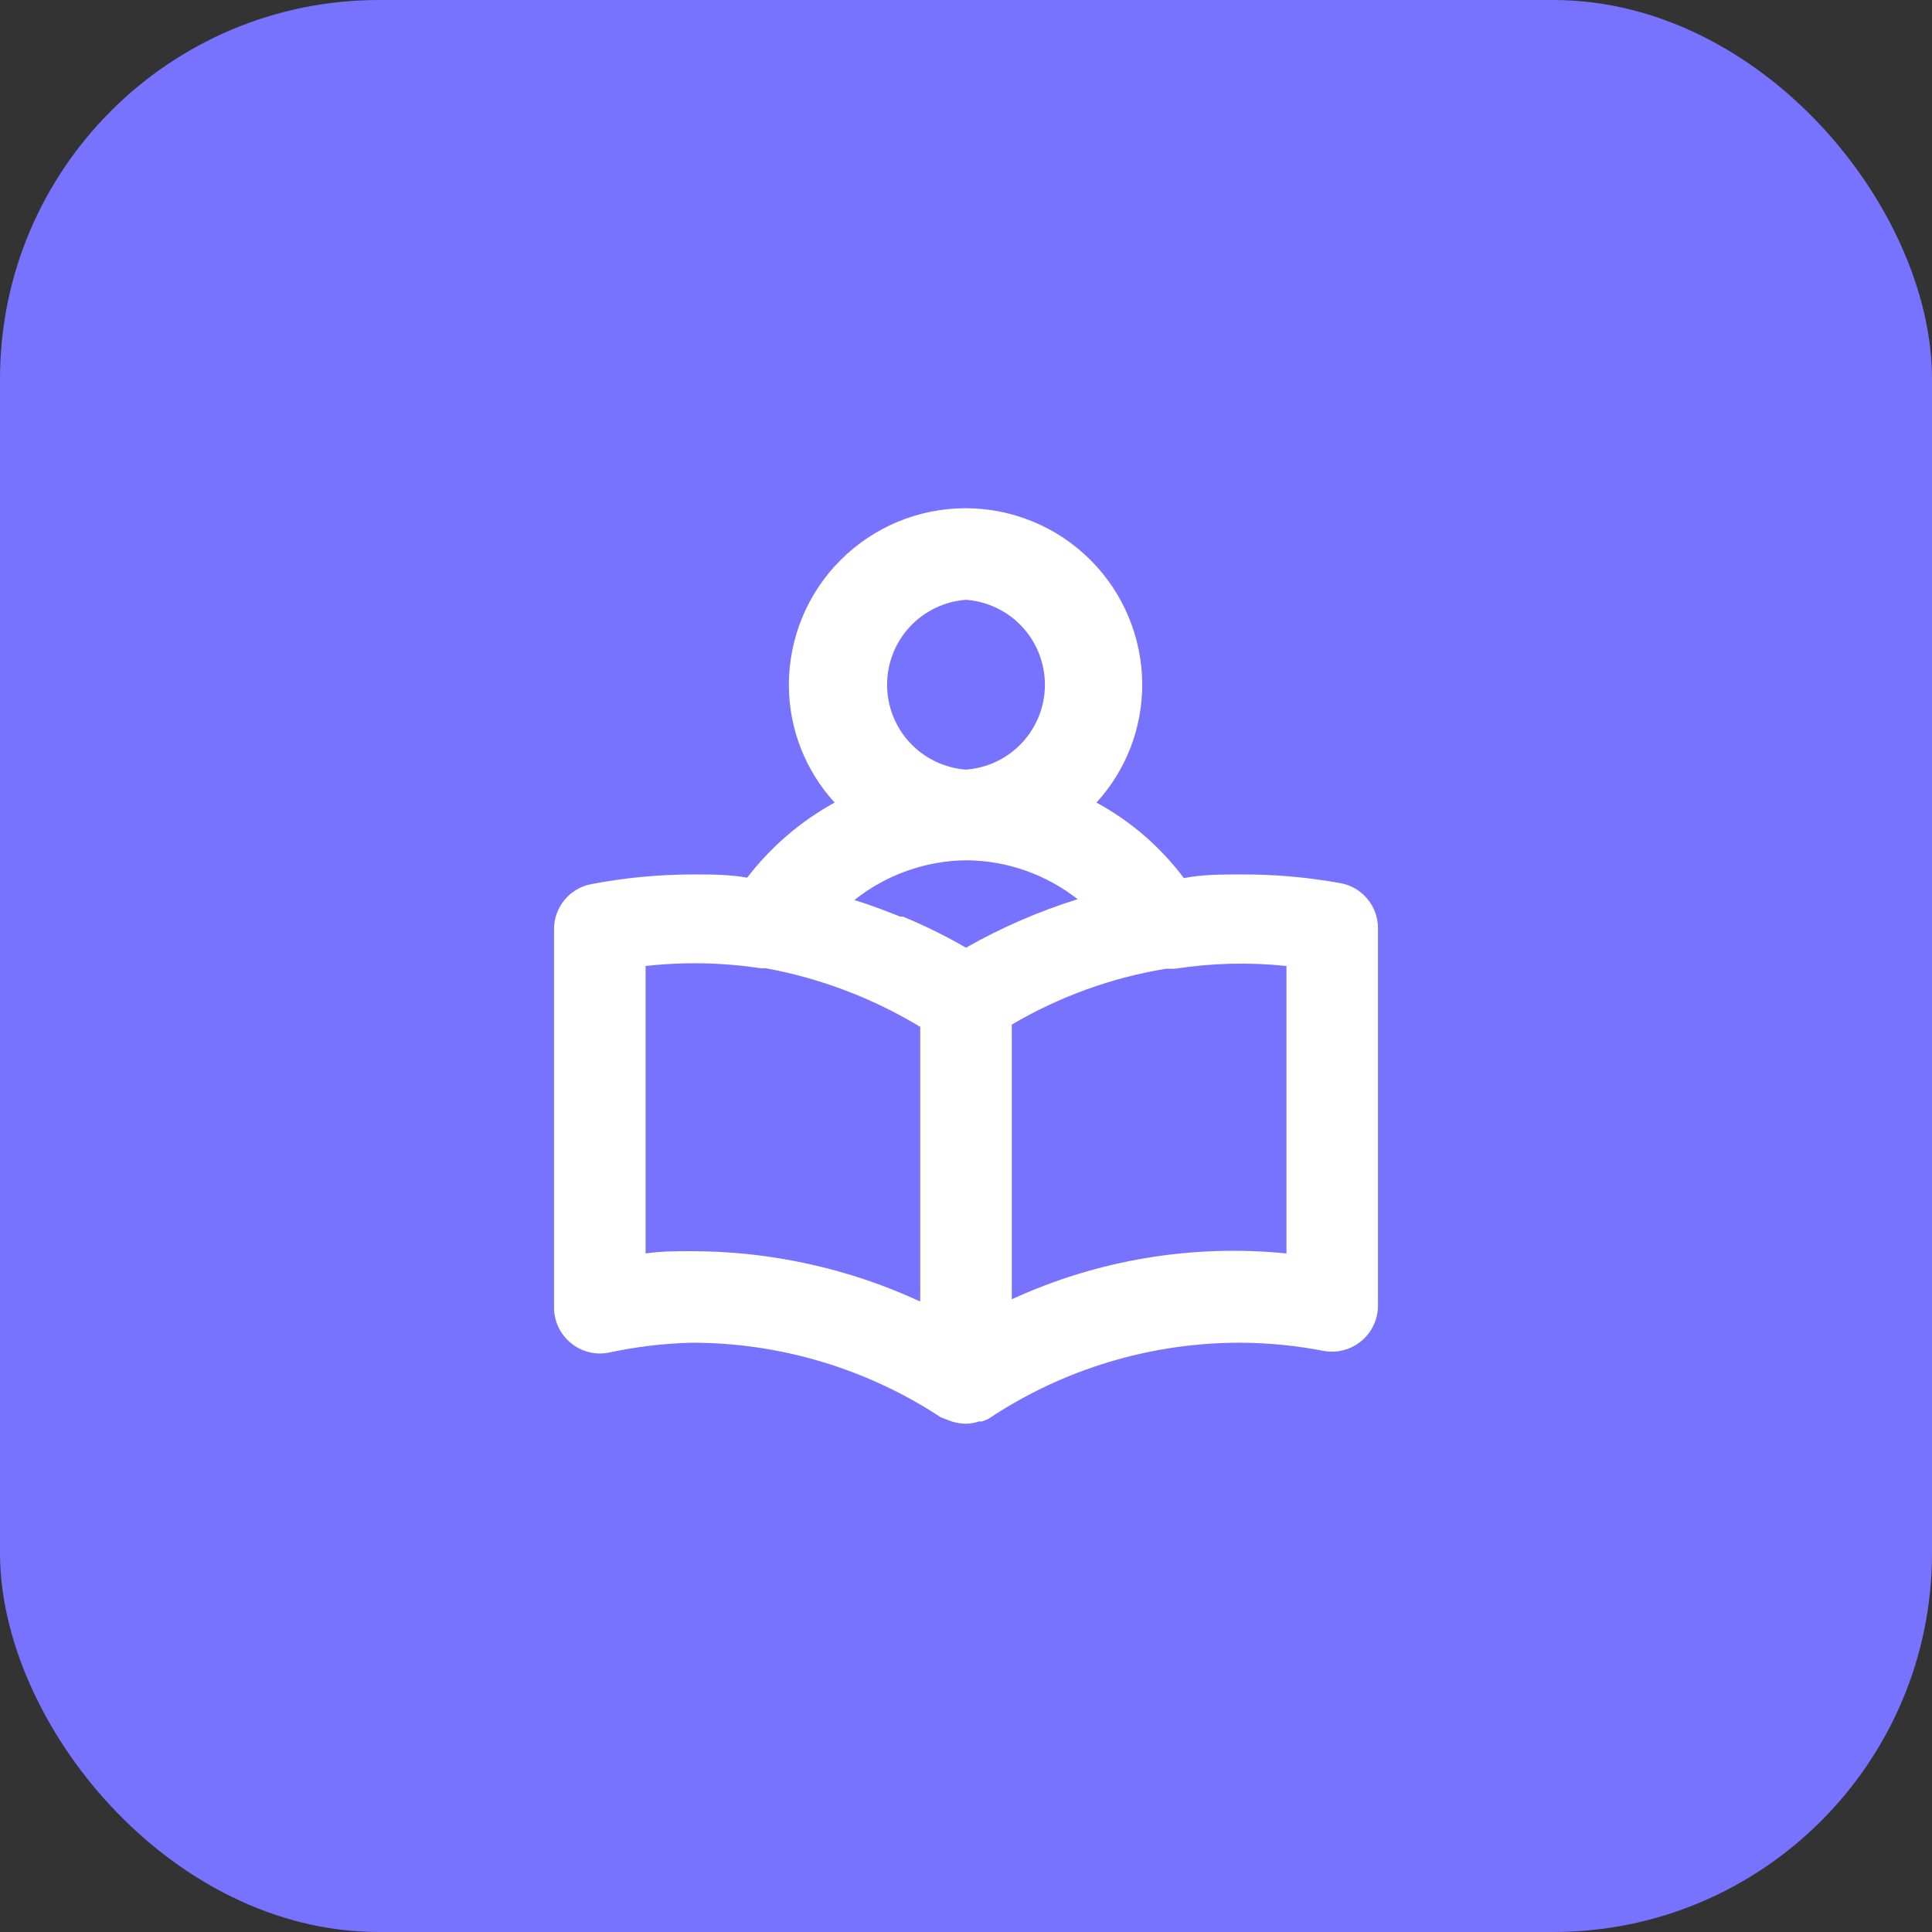
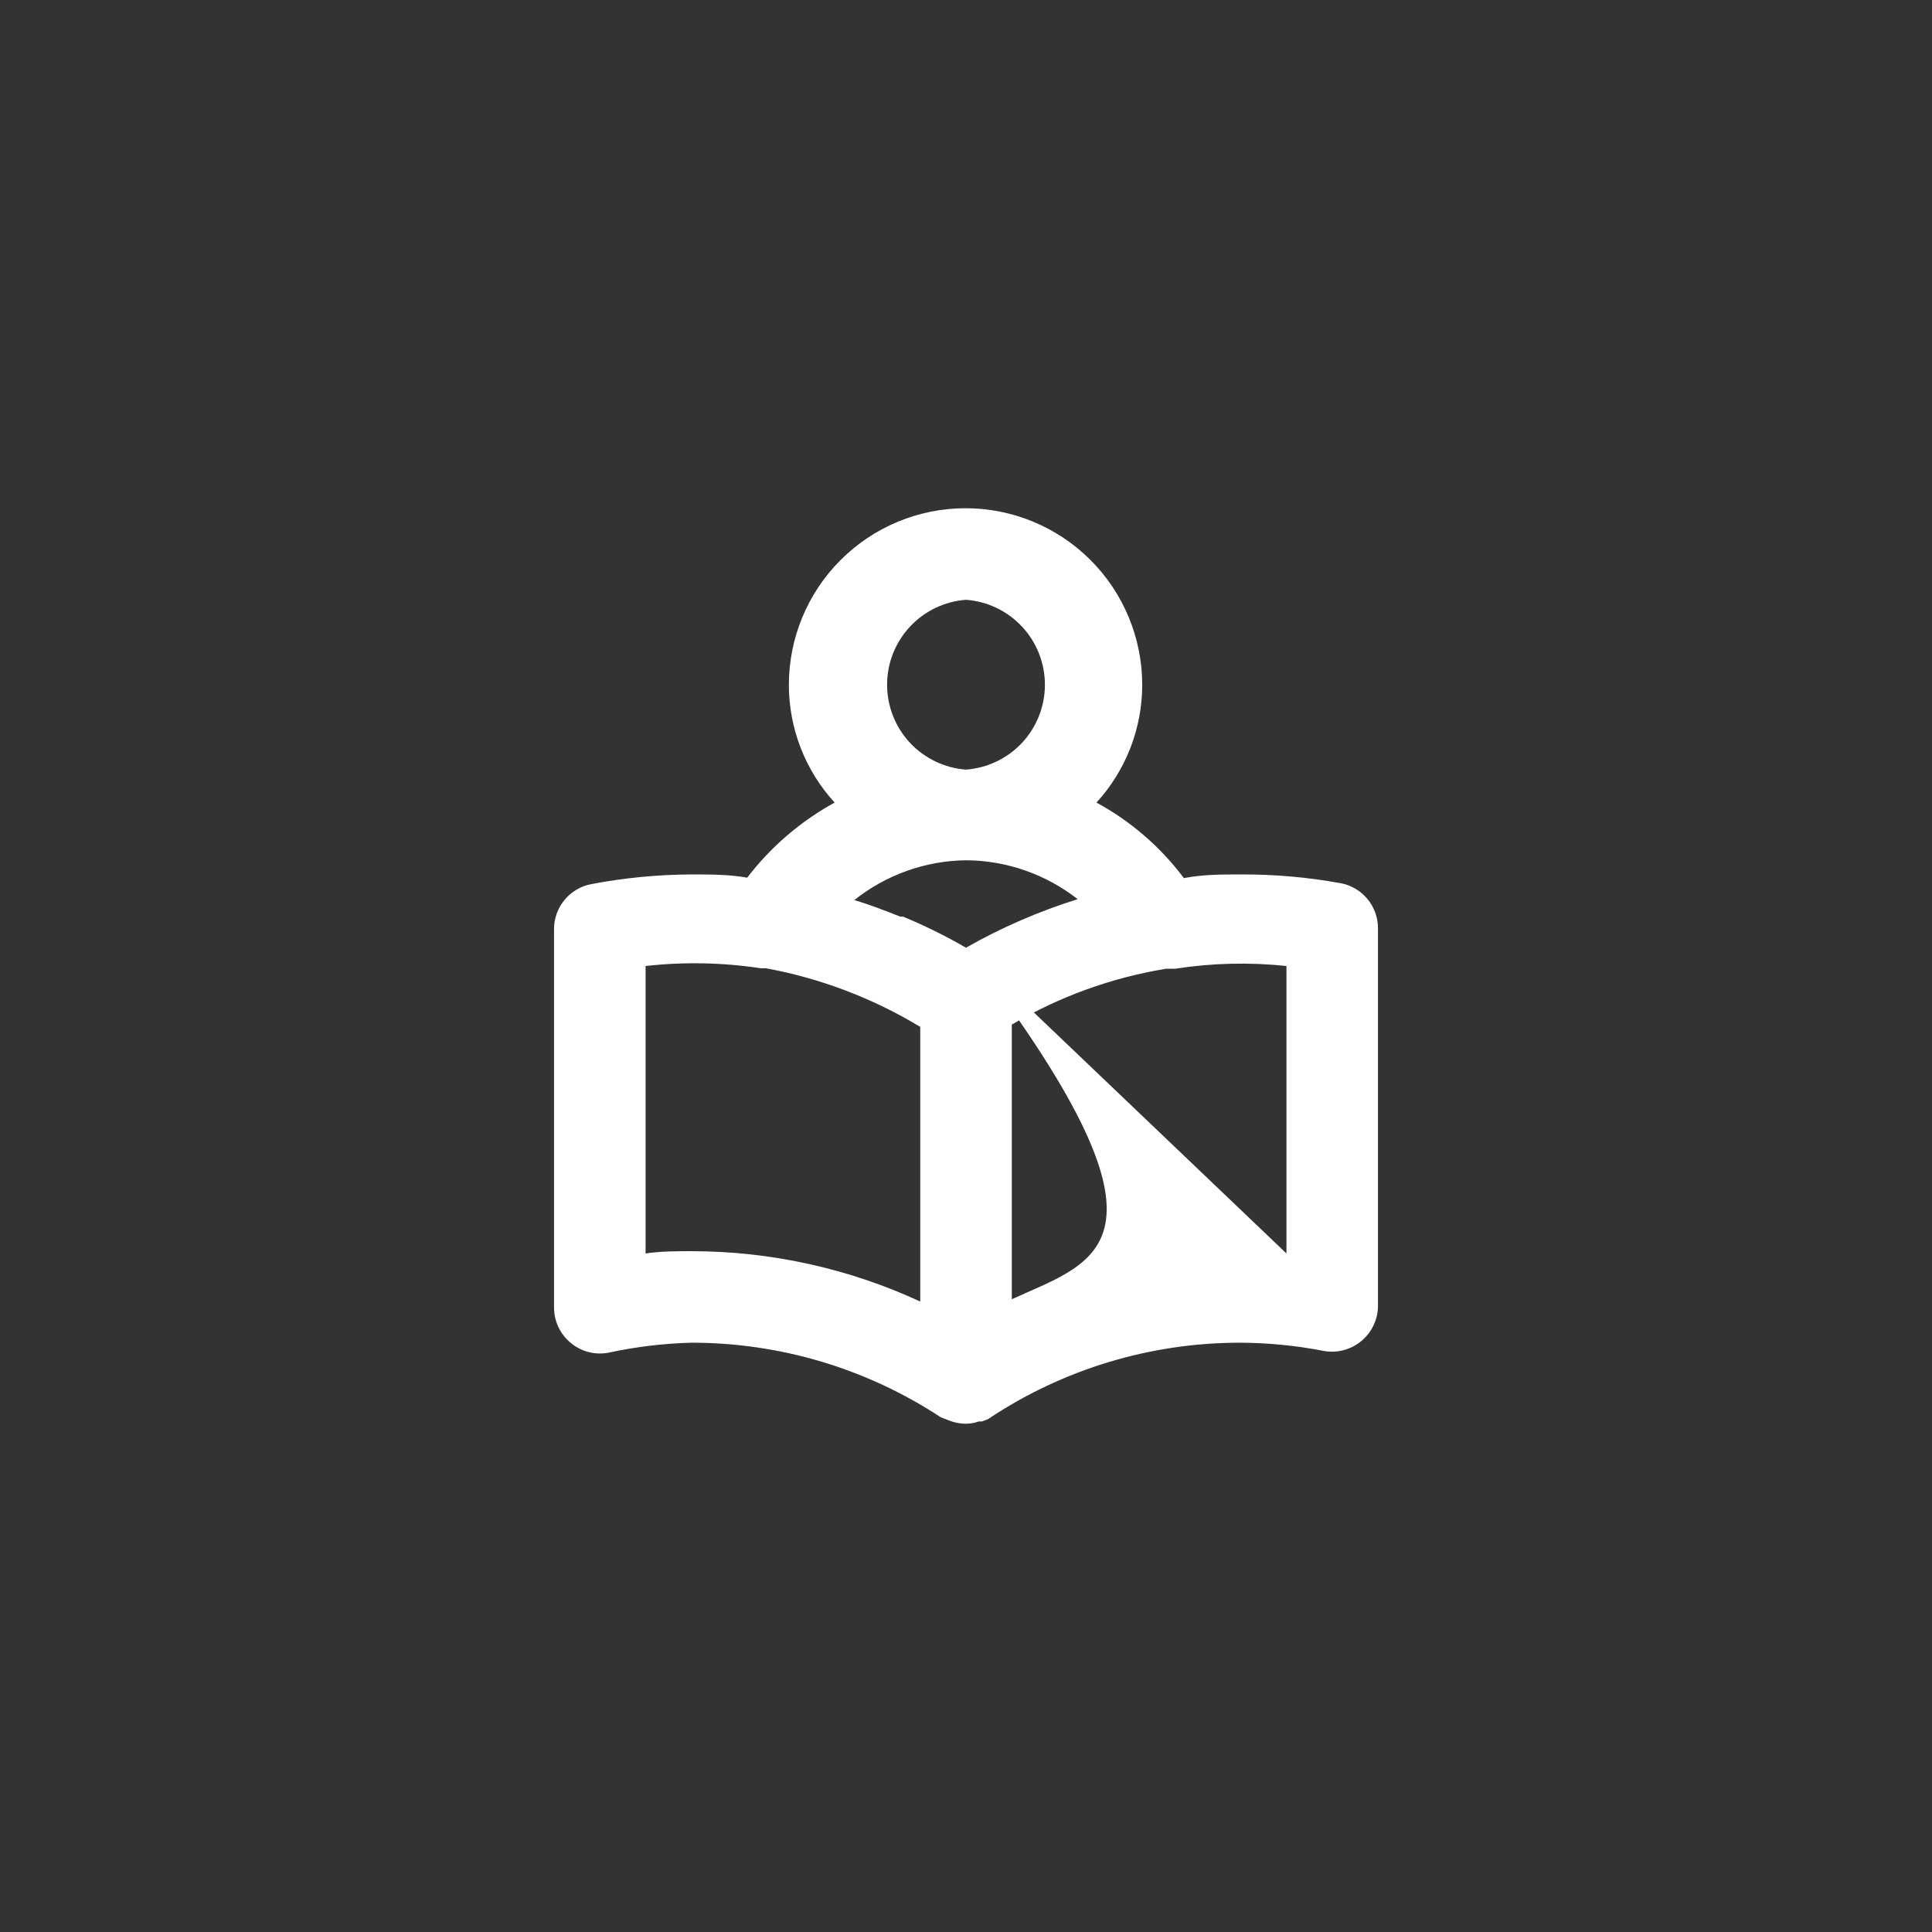
<svg xmlns="http://www.w3.org/2000/svg" width="51" height="51" viewBox="0 0 51 51" fill="none">
  <rect x="0" y="0" width="51" height="51" fill="#333333" stroke="none" />
-   <rect width="51" height="51" rx="10" fill="#7773FF" />
-   <path d="M35.384 23.313C34.515 23.155 33.633 23.079 32.75 23.083C32.243 23.083 31.747 23.083 31.252 23.18C30.635 22.357 29.848 21.677 28.944 21.186C29.72 20.338 30.151 19.23 30.152 18.081C30.152 16.844 29.661 15.657 28.786 14.783C27.911 13.908 26.725 13.416 25.488 13.416C24.251 13.416 23.065 13.908 22.19 14.783C21.315 15.657 20.824 16.844 20.824 18.081C20.825 19.23 21.256 20.338 22.032 21.186C21.134 21.679 20.348 22.354 19.724 23.168C19.253 23.083 18.758 23.083 18.25 23.083C17.366 23.087 16.484 23.172 15.616 23.337C15.335 23.388 15.08 23.538 14.899 23.759C14.717 23.981 14.62 24.259 14.625 24.545V34.514C14.625 34.691 14.664 34.867 14.739 35.028C14.814 35.188 14.924 35.331 15.06 35.444C15.196 35.559 15.355 35.642 15.526 35.688C15.697 35.734 15.876 35.741 16.051 35.71C16.774 35.553 17.51 35.464 18.25 35.444C20.591 35.442 22.881 36.127 24.836 37.414V37.414L24.993 37.474C25.153 37.544 25.326 37.581 25.5 37.583C25.616 37.582 25.73 37.561 25.838 37.523H25.923L26.08 37.462C28.054 36.142 30.376 35.44 32.75 35.444C33.488 35.448 34.225 35.521 34.949 35.662C35.124 35.693 35.303 35.685 35.474 35.639C35.646 35.593 35.805 35.51 35.94 35.396C36.077 35.282 36.186 35.14 36.261 34.979C36.337 34.819 36.375 34.643 36.375 34.466V24.497C36.374 24.215 36.275 23.942 36.093 23.726C35.913 23.51 35.662 23.363 35.384 23.313V23.313ZM25.5 15.833C26.066 15.875 26.596 16.129 26.982 16.545C27.368 16.96 27.583 17.507 27.583 18.075C27.583 18.642 27.368 19.189 26.982 19.605C26.596 20.02 26.066 20.274 25.5 20.316V20.316C24.934 20.274 24.405 20.02 24.018 19.605C23.632 19.189 23.417 18.642 23.417 18.075C23.417 17.507 23.632 16.96 24.018 16.545C24.405 16.129 24.934 15.875 25.5 15.833V15.833ZM24.292 34.357C22.398 33.481 20.337 33.028 18.25 33.028C17.851 33.028 17.453 33.028 17.042 33.088V25.5C18.055 25.387 19.079 25.407 20.087 25.56H20.22C21.66 25.825 23.039 26.349 24.292 27.107V34.357ZM25.5 25.017C24.963 24.706 24.406 24.432 23.833 24.195H23.76C23.361 24.038 22.963 23.881 22.552 23.76C23.391 23.092 24.428 22.722 25.5 22.709V22.709C26.57 22.715 27.606 23.077 28.448 23.736C27.423 24.056 26.434 24.485 25.5 25.017V25.017ZM33.959 33.088C31.477 32.839 28.975 33.256 26.709 34.297V27.047C27.963 26.308 29.344 25.808 30.781 25.572H31.022C31.994 25.421 32.981 25.397 33.959 25.5V33.088Z" fill="white" />
+   <path d="M35.384 23.313C34.515 23.155 33.633 23.079 32.75 23.083C32.243 23.083 31.747 23.083 31.252 23.18C30.635 22.357 29.848 21.677 28.944 21.186C29.72 20.338 30.151 19.23 30.152 18.081C30.152 16.844 29.661 15.657 28.786 14.783C27.911 13.908 26.725 13.416 25.488 13.416C24.251 13.416 23.065 13.908 22.19 14.783C21.315 15.657 20.824 16.844 20.824 18.081C20.825 19.23 21.256 20.338 22.032 21.186C21.134 21.679 20.348 22.354 19.724 23.168C19.253 23.083 18.758 23.083 18.25 23.083C17.366 23.087 16.484 23.172 15.616 23.337C15.335 23.388 15.08 23.538 14.899 23.759C14.717 23.981 14.62 24.259 14.625 24.545V34.514C14.625 34.691 14.664 34.867 14.739 35.028C14.814 35.188 14.924 35.331 15.06 35.444C15.196 35.559 15.355 35.642 15.526 35.688C15.697 35.734 15.876 35.741 16.051 35.71C16.774 35.553 17.51 35.464 18.25 35.444C20.591 35.442 22.881 36.127 24.836 37.414V37.414L24.993 37.474C25.153 37.544 25.326 37.581 25.5 37.583C25.616 37.582 25.73 37.561 25.838 37.523H25.923L26.08 37.462C28.054 36.142 30.376 35.44 32.75 35.444C33.488 35.448 34.225 35.521 34.949 35.662C35.124 35.693 35.303 35.685 35.474 35.639C35.646 35.593 35.805 35.51 35.94 35.396C36.077 35.282 36.186 35.14 36.261 34.979C36.337 34.819 36.375 34.643 36.375 34.466V24.497C36.374 24.215 36.275 23.942 36.093 23.726C35.913 23.51 35.662 23.363 35.384 23.313V23.313ZM25.5 15.833C26.066 15.875 26.596 16.129 26.982 16.545C27.368 16.96 27.583 17.507 27.583 18.075C27.583 18.642 27.368 19.189 26.982 19.605C26.596 20.02 26.066 20.274 25.5 20.316V20.316C24.934 20.274 24.405 20.02 24.018 19.605C23.632 19.189 23.417 18.642 23.417 18.075C23.417 17.507 23.632 16.96 24.018 16.545C24.405 16.129 24.934 15.875 25.5 15.833V15.833ZM24.292 34.357C22.398 33.481 20.337 33.028 18.25 33.028C17.851 33.028 17.453 33.028 17.042 33.088V25.5C18.055 25.387 19.079 25.407 20.087 25.56H20.22C21.66 25.825 23.039 26.349 24.292 27.107V34.357ZM25.5 25.017C24.963 24.706 24.406 24.432 23.833 24.195H23.76C23.361 24.038 22.963 23.881 22.552 23.76C23.391 23.092 24.428 22.722 25.5 22.709V22.709C26.57 22.715 27.606 23.077 28.448 23.736C27.423 24.056 26.434 24.485 25.5 25.017V25.017ZC31.477 32.839 28.975 33.256 26.709 34.297V27.047C27.963 26.308 29.344 25.808 30.781 25.572H31.022C31.994 25.421 32.981 25.397 33.959 25.5V33.088Z" fill="white" />
</svg>